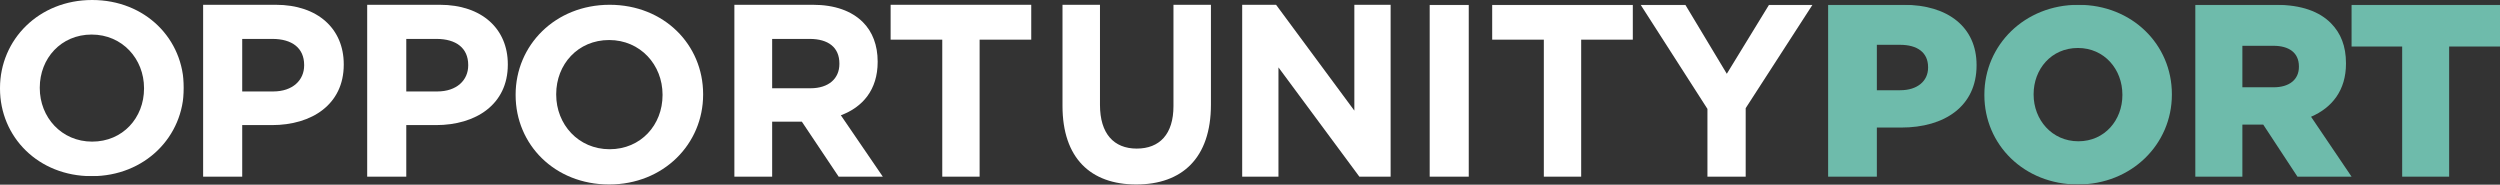
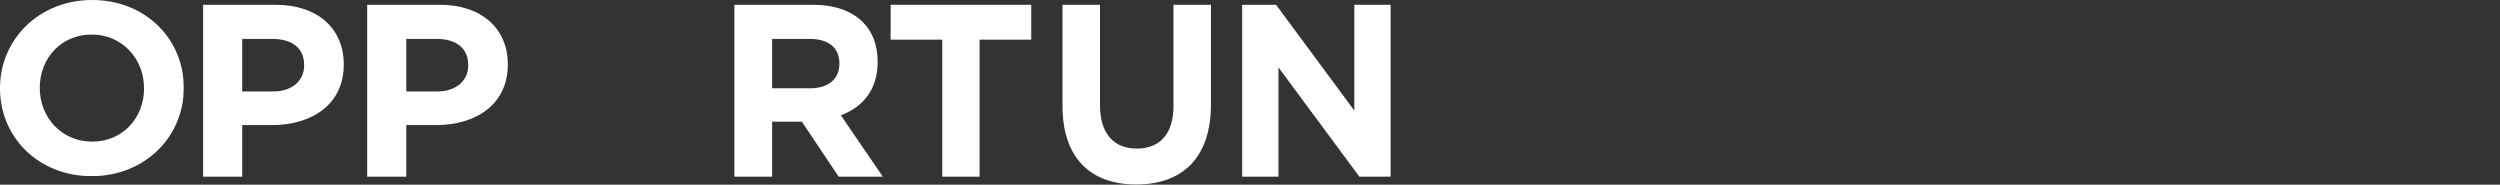
<svg xmlns="http://www.w3.org/2000/svg" width="3466" height="256" viewBox="0 0 3466 256" fill="none">
  <rect x="0" y="0" width="3466" height="256" fill="#333333" stroke="none" />
  <mask id="mask0_6_31" style="mask-type:luminance" maskUnits="userSpaceOnUse" x="0" y="0" width="255" height="245">
    <path fill-rule="evenodd" clip-rule="evenodd" d="M0 0H254.835V244.247H0V0Z" fill="white" />
  </mask>
  <g mask="url(#mask0_6_31)">
    <path fill-rule="evenodd" clip-rule="evenodd" d="M199.683 122.795V122.117C199.683 81.642 169.543 47.907 127.073 47.907C84.603 47.907 55.144 80.964 55.144 121.453V122.117C55.144 162.606 85.284 196.34 127.754 196.34C170.232 196.34 199.683 163.284 199.683 122.795M-0.002 122.795V122.117C-0.002 54.986 53.773 0 127.753 0C201.741 0 254.834 54.315 254.834 121.452V122.117C254.834 189.254 201.052 244.247 127.072 244.247C53.092 244.247 -0.002 189.932 -0.002 122.795" fill="white" />
  </g>
  <path fill-rule="evenodd" clip-rule="evenodd" d="M378.744 126.797C405.842 126.797 421.672 111.142 421.672 90.711V90.034C421.672 66.544 404.78 53.948 377.69 53.948H335.808V126.797H378.744ZM281.613 6.635H382.259C441.032 6.635 476.575 40.333 476.575 89.016V89.7C476.575 144.841 432.232 173.435 376.982 173.435H335.808V244.923H281.613V6.635Z" fill="white" />
  <path fill-rule="evenodd" clip-rule="evenodd" d="M606.2 126.797C633.298 126.797 649.128 111.142 649.128 90.711V90.034C649.128 66.544 632.237 53.948 605.146 53.948H563.265V126.797H606.2ZM509.069 6.635H609.715C668.488 6.635 704.031 40.333 704.031 89.016V89.7C704.031 144.841 659.688 173.435 604.439 173.435H563.265V244.923H509.069V6.635Z" fill="white" />
-   <path fill-rule="evenodd" clip-rule="evenodd" d="M918.554 131.878V131.186C918.554 89.904 887.809 55.496 844.486 55.496C801.164 55.496 771.114 89.213 771.114 130.509V131.186C771.114 172.483 801.859 206.89 845.188 206.89C888.511 206.89 918.554 173.174 918.554 131.878M714.862 131.879V131.188C714.862 62.718 769.716 6.635 845.188 6.635C920.654 6.635 974.812 62.033 974.812 130.51V131.188C974.812 199.664 919.951 255.754 844.486 255.754C769.021 255.754 714.862 200.356 714.862 131.879" fill="white" />
  <path fill-rule="evenodd" clip-rule="evenodd" d="M1123.59 122.37C1149.09 122.37 1163.73 108.754 1163.73 88.672V87.988C1163.73 65.518 1148.08 53.948 1122.57 53.948H1070.52V122.37H1123.59ZM1018.14 6.635H1126.98C1157.26 6.635 1180.73 15.147 1196.38 30.802C1209.64 44.076 1216.79 62.803 1216.79 85.273V85.943C1216.79 124.417 1196.04 148.584 1165.77 159.819L1223.93 244.923H1162.7L1111.68 168.673H1070.52V244.923H1018.14V6.635Z" fill="white" />
  <path fill-rule="evenodd" clip-rule="evenodd" d="M1306.36 54.976H1234.76V6.635H1429.72V54.976H1358.13V244.923H1306.36V54.976Z" fill="white" />
  <path fill-rule="evenodd" clip-rule="evenodd" d="M1473.05 146.783V6.635H1525.01V145.389C1525.01 185.328 1544.24 205.998 1575.94 205.998C1607.66 205.998 1626.89 186.032 1626.89 147.136V6.635H1678.84V145.037C1678.84 219.315 1638.69 255.754 1575.27 255.754C1511.84 255.754 1473.05 218.963 1473.05 146.783" fill="white" />
  <path fill-rule="evenodd" clip-rule="evenodd" d="M1722.17 6.635H1769.15L1877.67 153.353V6.635H1927.96V244.923H1884.62L1772.46 93.443V244.923H1722.17V6.635Z" fill="white" />
  <mask id="mask1_6_31" style="mask-type:luminance" maskUnits="userSpaceOnUse" x="0" y="6" width="3466" height="250">
-     <path fill-rule="evenodd" clip-rule="evenodd" d="M0 255.754H3466V6.635H0V255.754Z" fill="white" />
-   </mask>
+     </mask>
  <g mask="url(#mask1_6_31)">
-     <path fill-rule="evenodd" clip-rule="evenodd" d="M1982.12 244.923H2036.27V6.635H1982.12V244.923Z" fill="white" />
-     <path fill-rule="evenodd" clip-rule="evenodd" d="M2140.37 54.976H2068.77V6.635H2263.73V54.976H2192.14V244.923H2140.37V54.976Z" fill="white" />
    <path fill-rule="evenodd" clip-rule="evenodd" d="M2367.19 150.972L2274.56 6.635H2336.54L2394.05 102.29L2452.59 6.635H2512.85L2420.22 149.953V244.923H2367.19V150.972Z" fill="white" />
-     <path fill-rule="evenodd" clip-rule="evenodd" d="M2634.45 125.101C2658.12 125.101 2673.1 112.497 2673.1 93.784V93.1C2673.1 72.676 2658.12 62.118 2634.1 62.118H2602.07V125.101H2634.45ZM2534.51 6.635H2639.33C2700.61 6.635 2740.31 37.617 2740.31 90.042V90.713C2740.31 147.222 2696.09 176.843 2635.84 176.843H2602.07V244.923H2534.51V6.635Z" fill="#6EBBAB" />
    <path fill-rule="evenodd" clip-rule="evenodd" d="M2942.48 131.879V131.191C2942.48 96.291 2917.66 66.516 2880.77 66.516C2843.88 66.516 2819.4 95.948 2819.4 130.517V131.191C2819.4 165.754 2844.57 195.873 2881.46 195.873C2918 195.873 2942.48 166.441 2942.48 131.879M2751.14 131.879V131.191C2751.14 62.417 2806.99 6.635 2881.45 6.635C2955.93 6.635 3011.09 61.729 3011.09 130.517V131.191C3011.09 199.979 2955.24 255.754 2880.77 255.754C2806.3 255.754 2751.14 200.66 2751.14 131.879" fill="#6EBBAB" />
    <path fill-rule="evenodd" clip-rule="evenodd" d="M3152.23 121.01C3174.1 121.01 3187.21 110.117 3187.21 92.759V92.074C3187.21 73.012 3173.42 63.488 3151.89 63.488H3108.84V121.01H3152.23ZM3043.58 6.635H3154.92C3190.91 6.635 3215.81 16.16 3231.61 32.164C3245.41 46.122 3252.47 64.158 3252.47 87.654V88.331C3252.47 125.102 3233.3 149.268 3204.04 161.865L3260.21 244.923H3185.19L3137.76 172.758H3108.84V244.923H3043.58V6.635Z" fill="#6EBBAB" />
    <path fill-rule="evenodd" clip-rule="evenodd" d="M3330.37 64.5H3260.21V6.635H3466V64.5H3395.5V244.923H3330.37V64.5Z" fill="#6EBBAB" />
  </g>
</svg>